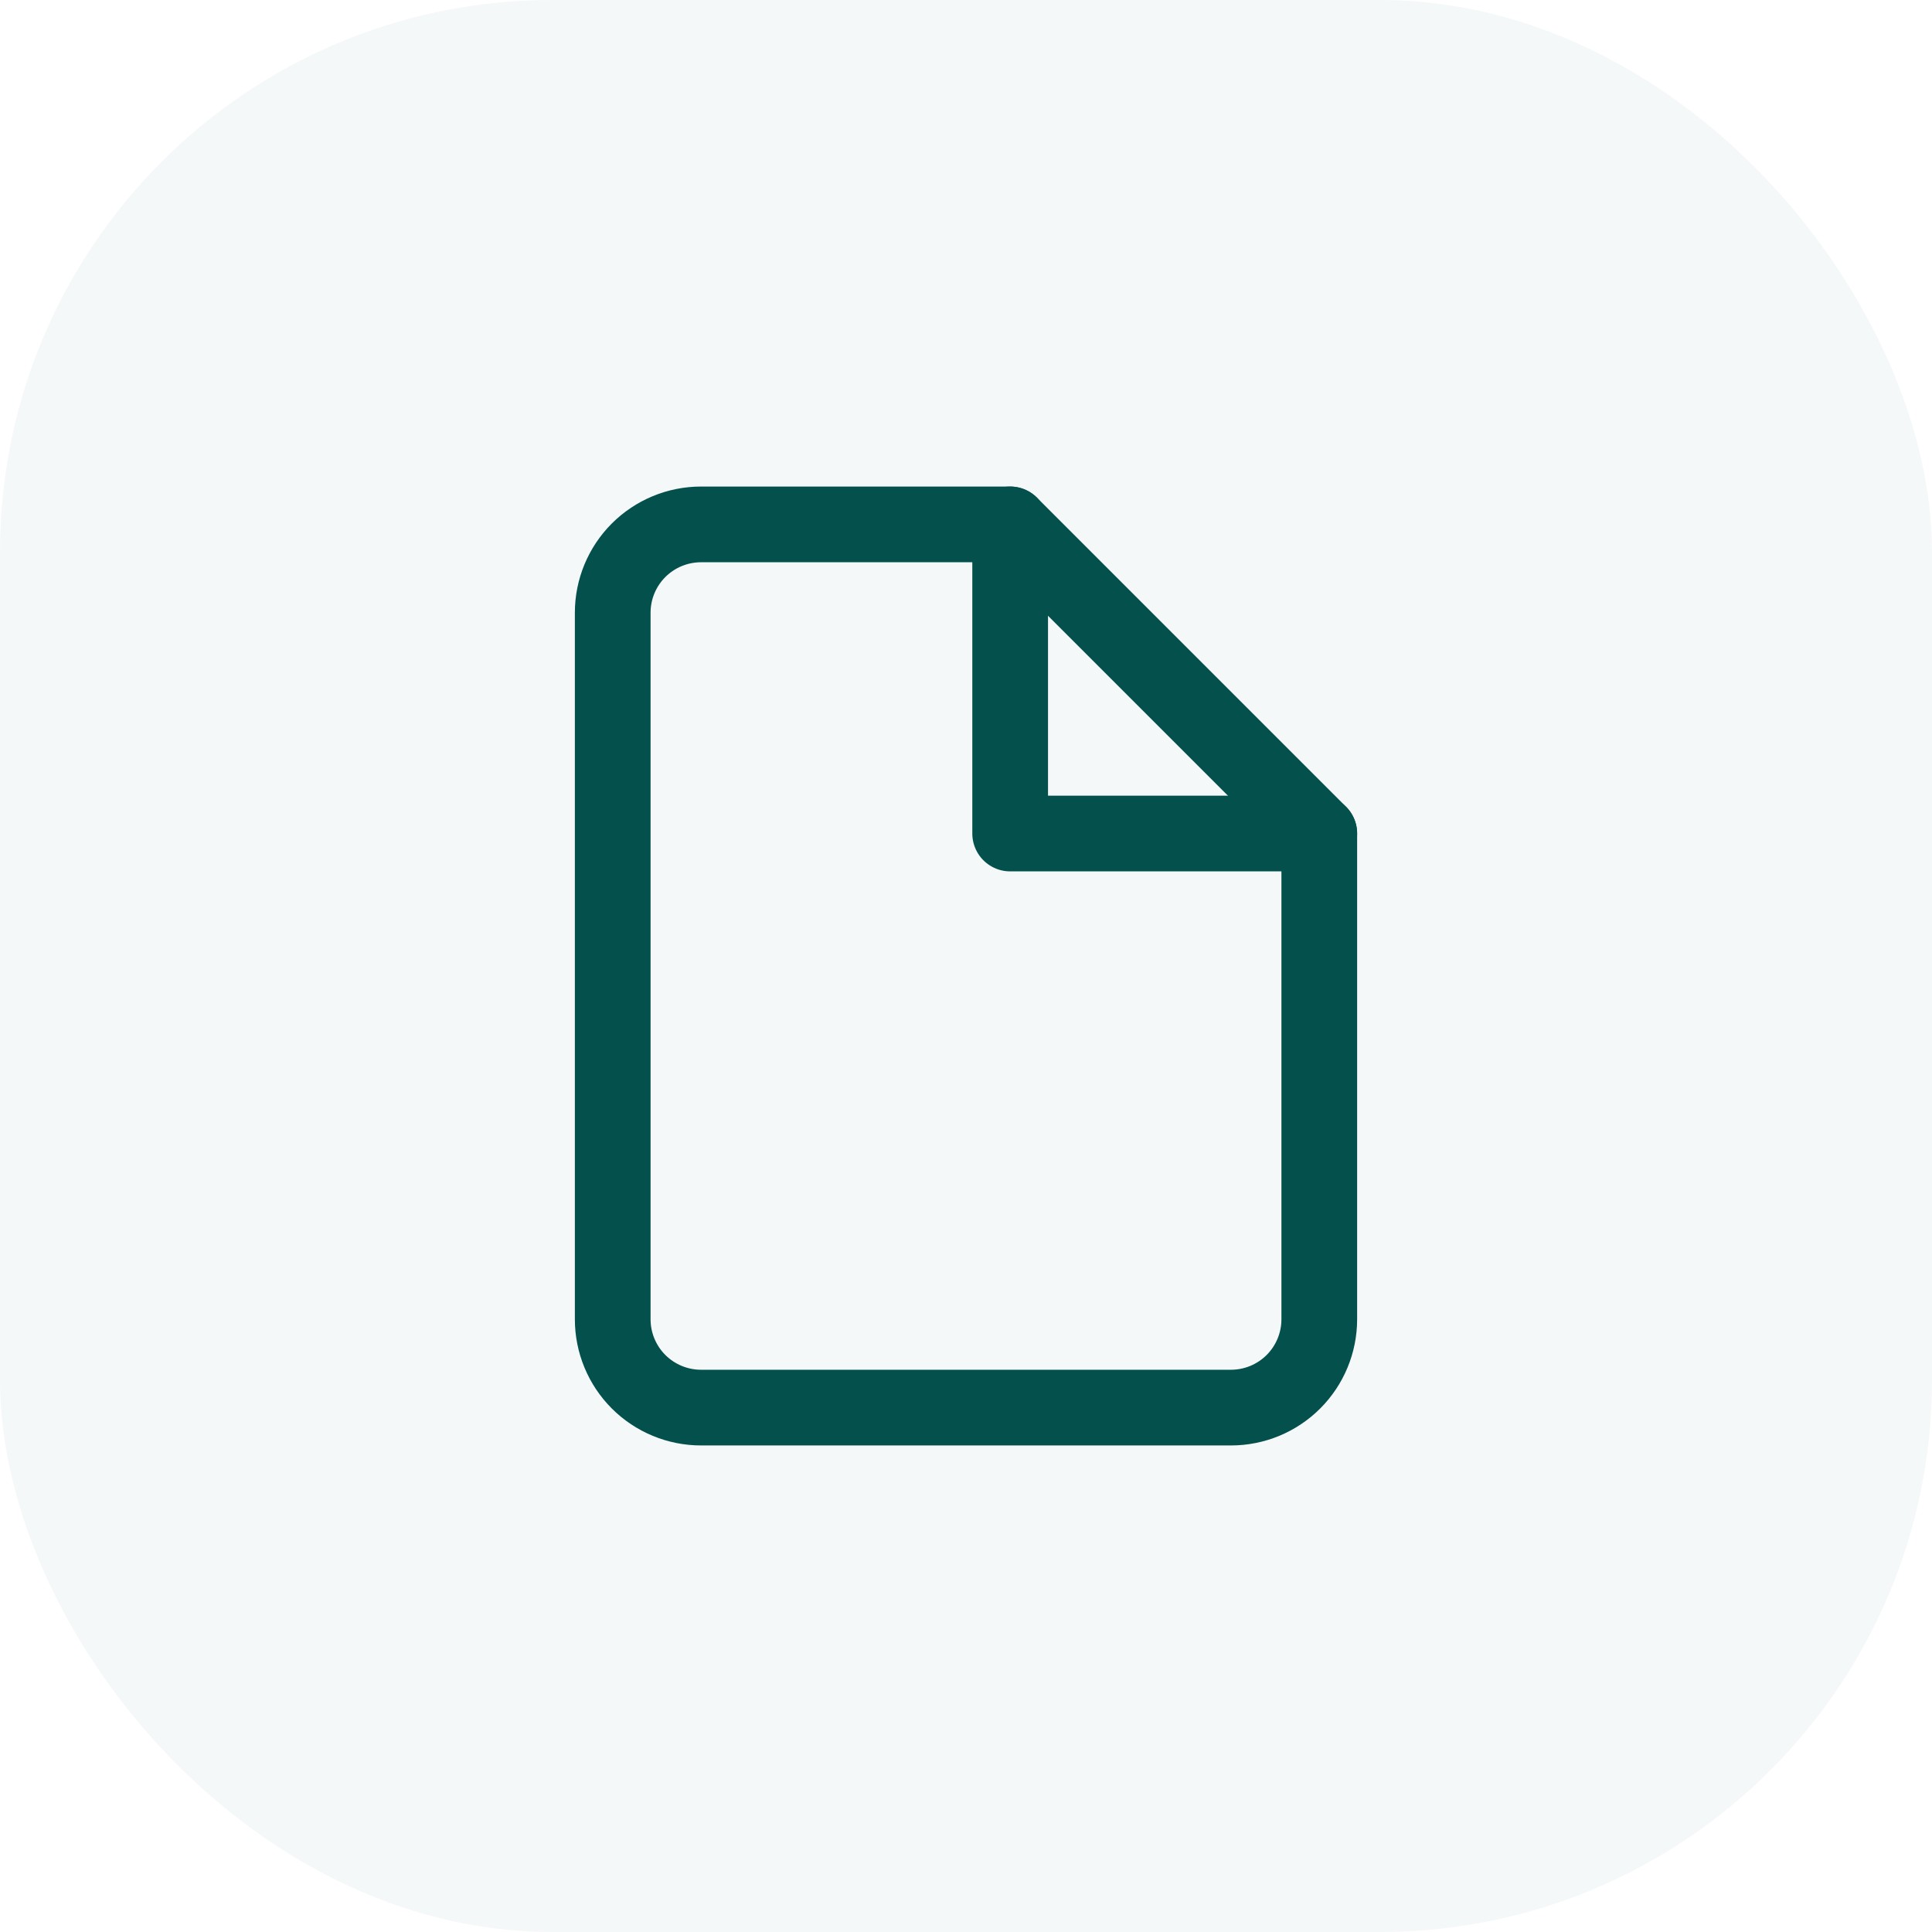
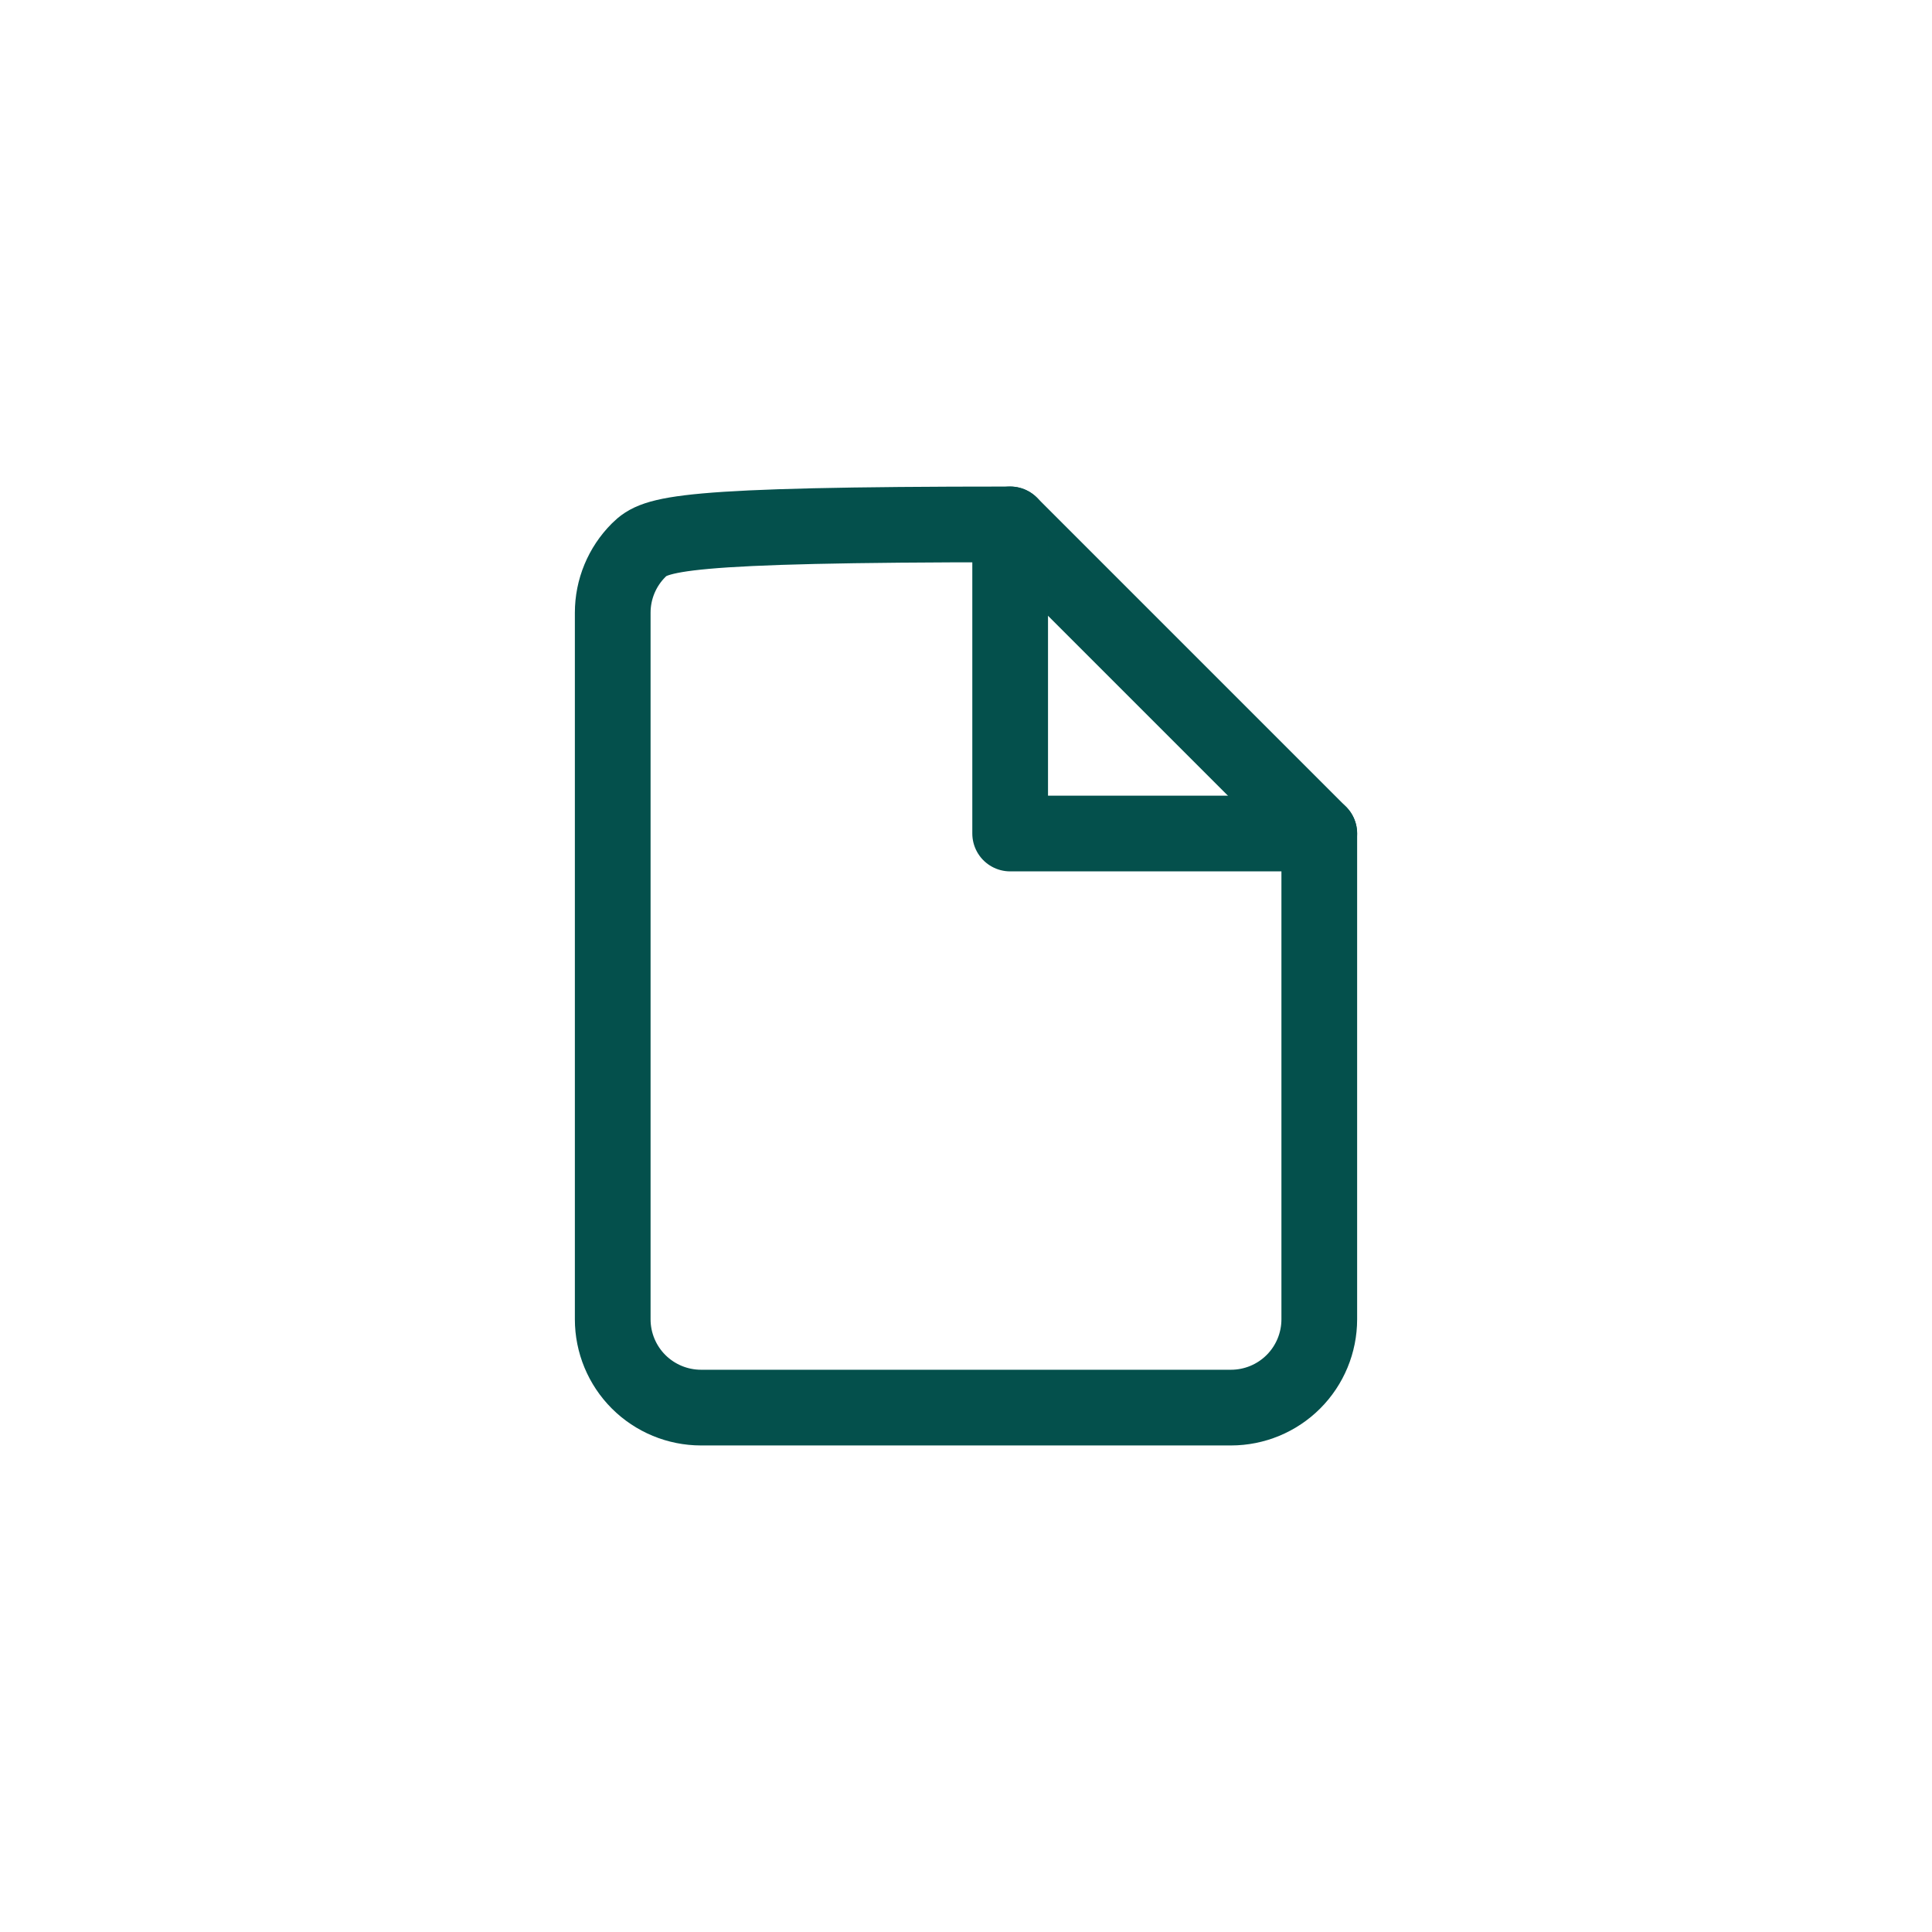
<svg xmlns="http://www.w3.org/2000/svg" width="70" height="70" viewBox="0 0 70 70" fill="none">
-   <rect opacity="0.04" width="70" height="70" rx="20" fill="#04504C" />
-   <path d="M36.6 19H25.4C24.552 19 23.738 19.337 23.137 19.937C22.537 20.537 22.2 21.351 22.2 22.2V47.8C22.2 48.649 22.537 49.463 23.137 50.063C23.738 50.663 24.552 51 25.4 51H44.6C45.449 51 46.263 50.663 46.863 50.063C47.463 49.463 47.8 48.649 47.8 47.8V30.2L36.6 19Z" stroke="#04504C" stroke-width="2.743" stroke-linecap="round" stroke-linejoin="round" />
+   <path d="M36.6 19C24.552 19 23.738 19.337 23.137 19.937C22.537 20.537 22.2 21.351 22.2 22.2V47.8C22.2 48.649 22.537 49.463 23.137 50.063C23.738 50.663 24.552 51 25.4 51H44.6C45.449 51 46.263 50.663 46.863 50.063C47.463 49.463 47.8 48.649 47.8 47.8V30.2L36.6 19Z" stroke="#04504C" stroke-width="2.743" stroke-linecap="round" stroke-linejoin="round" />
  <path d="M36.6 19V30.2H47.8" stroke="#04504C" stroke-width="2.743" stroke-linecap="round" stroke-linejoin="round" />
</svg>